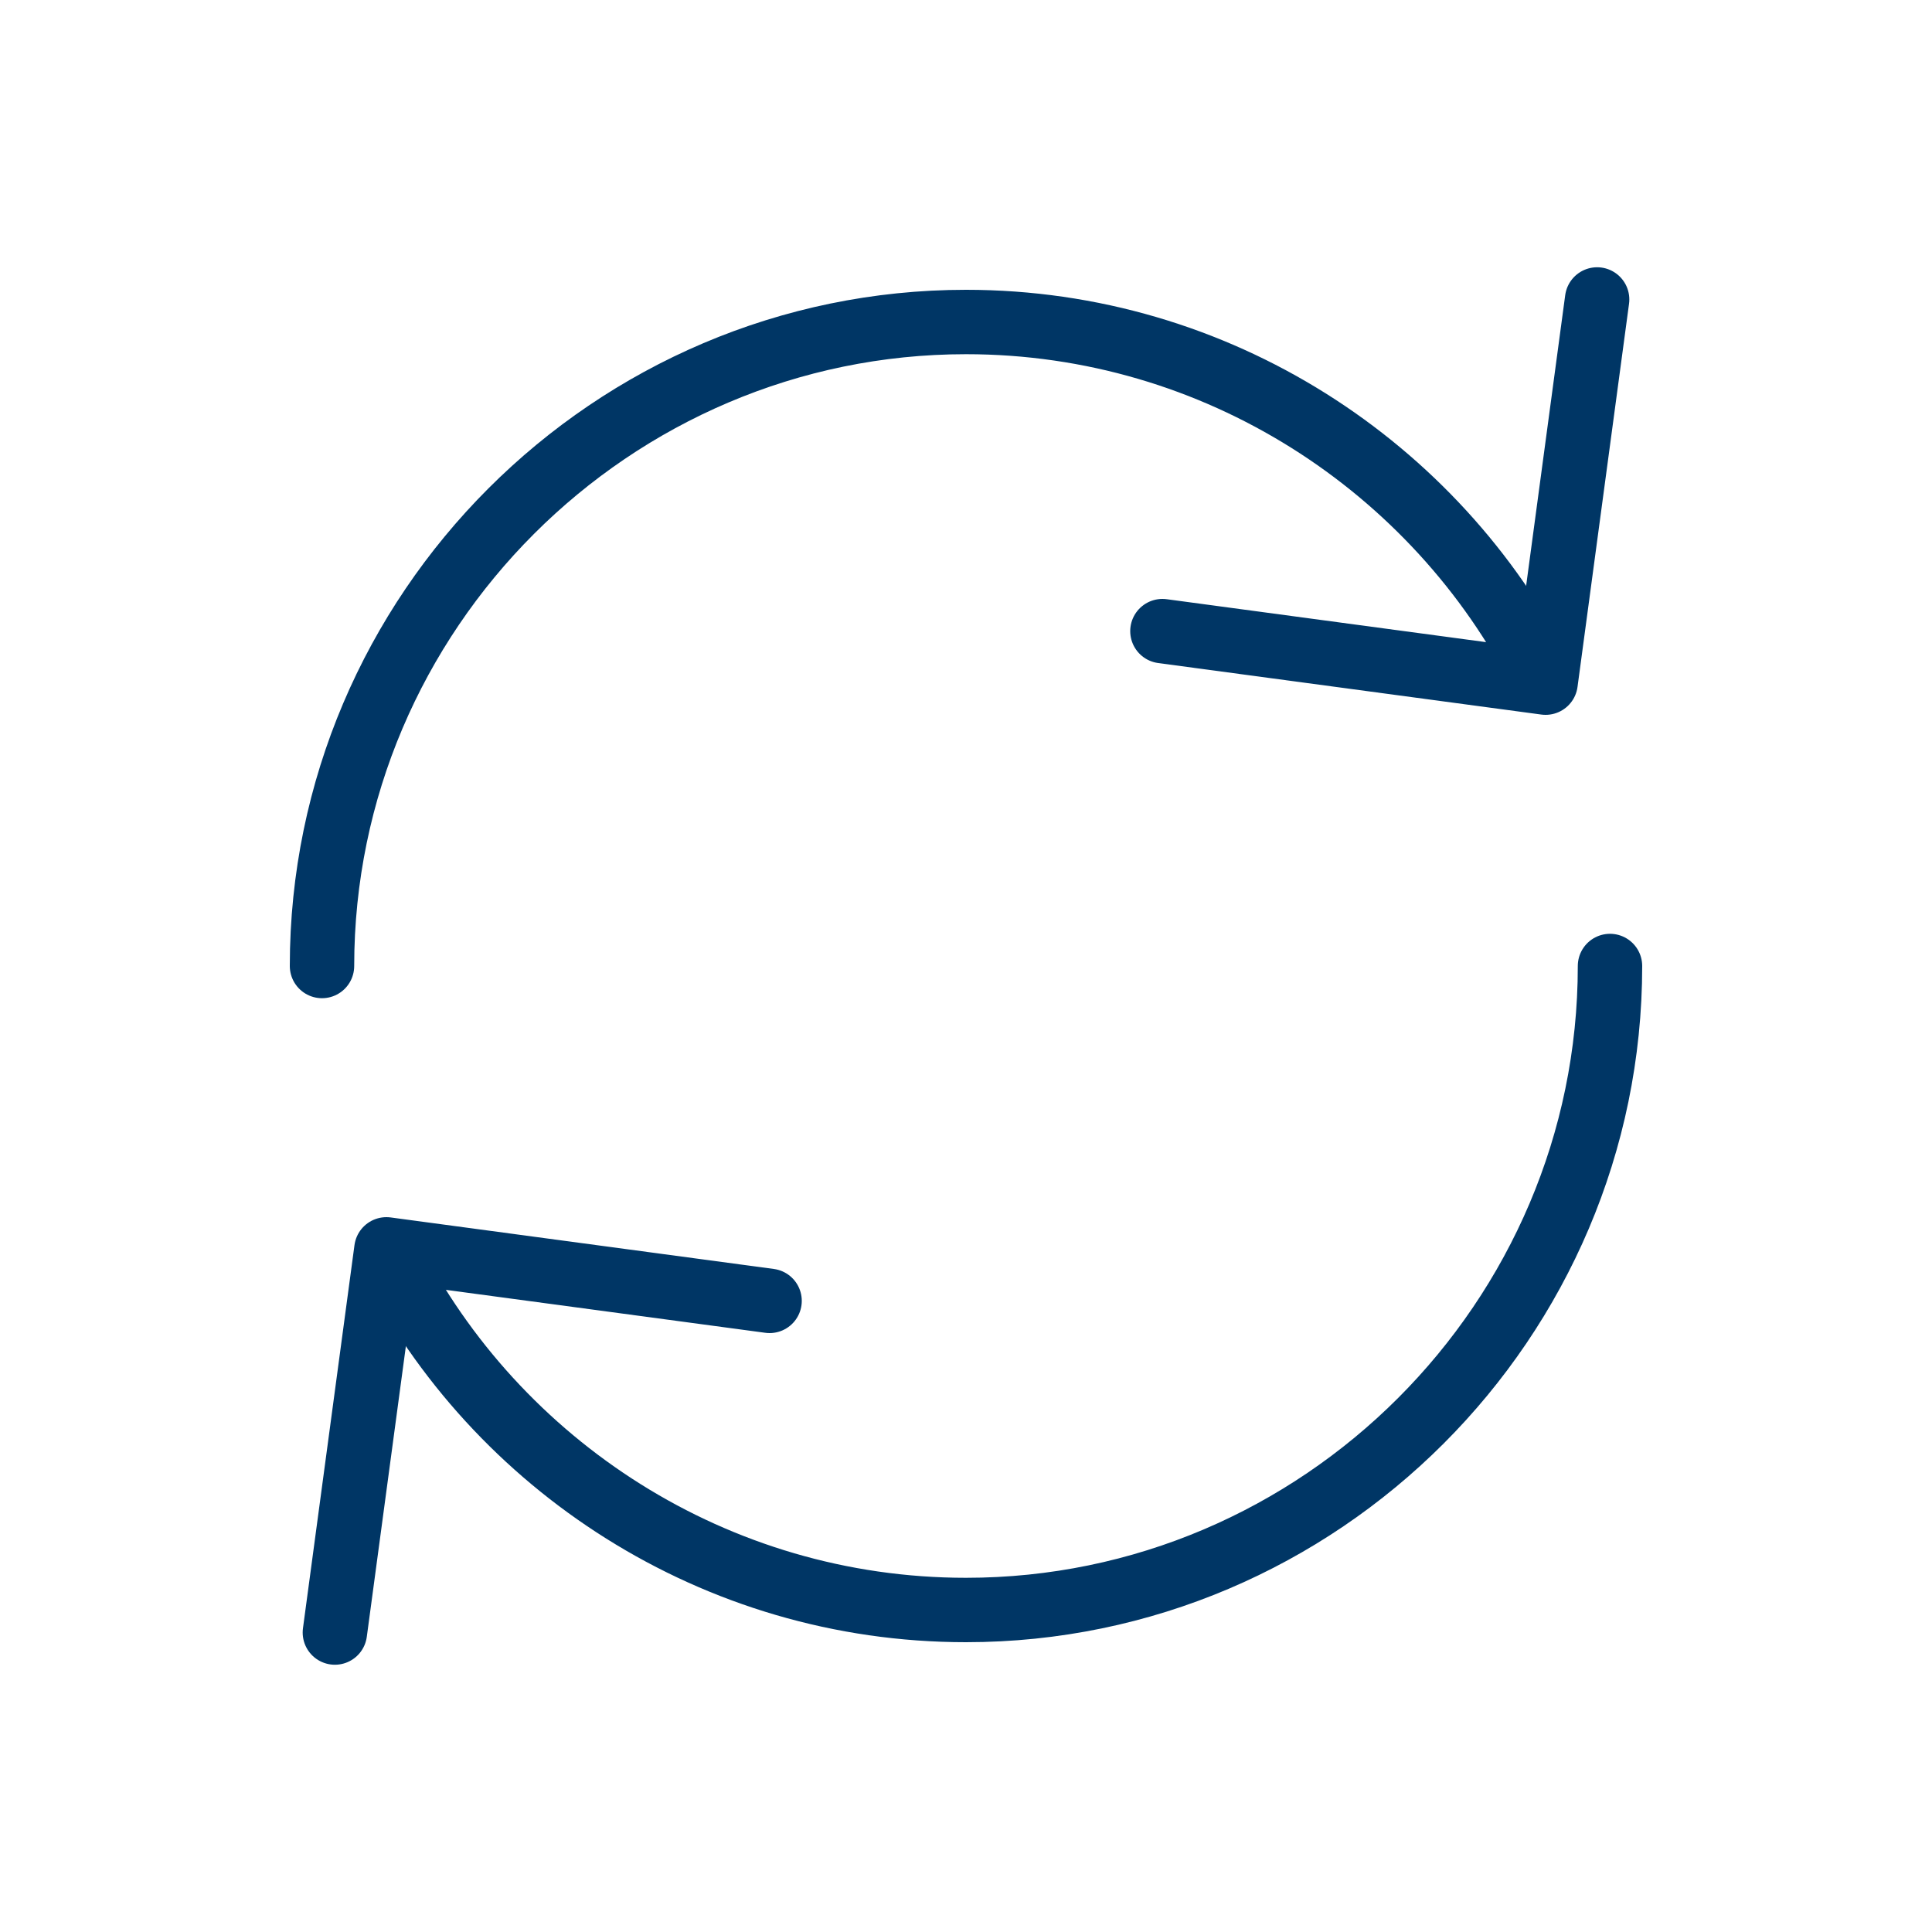
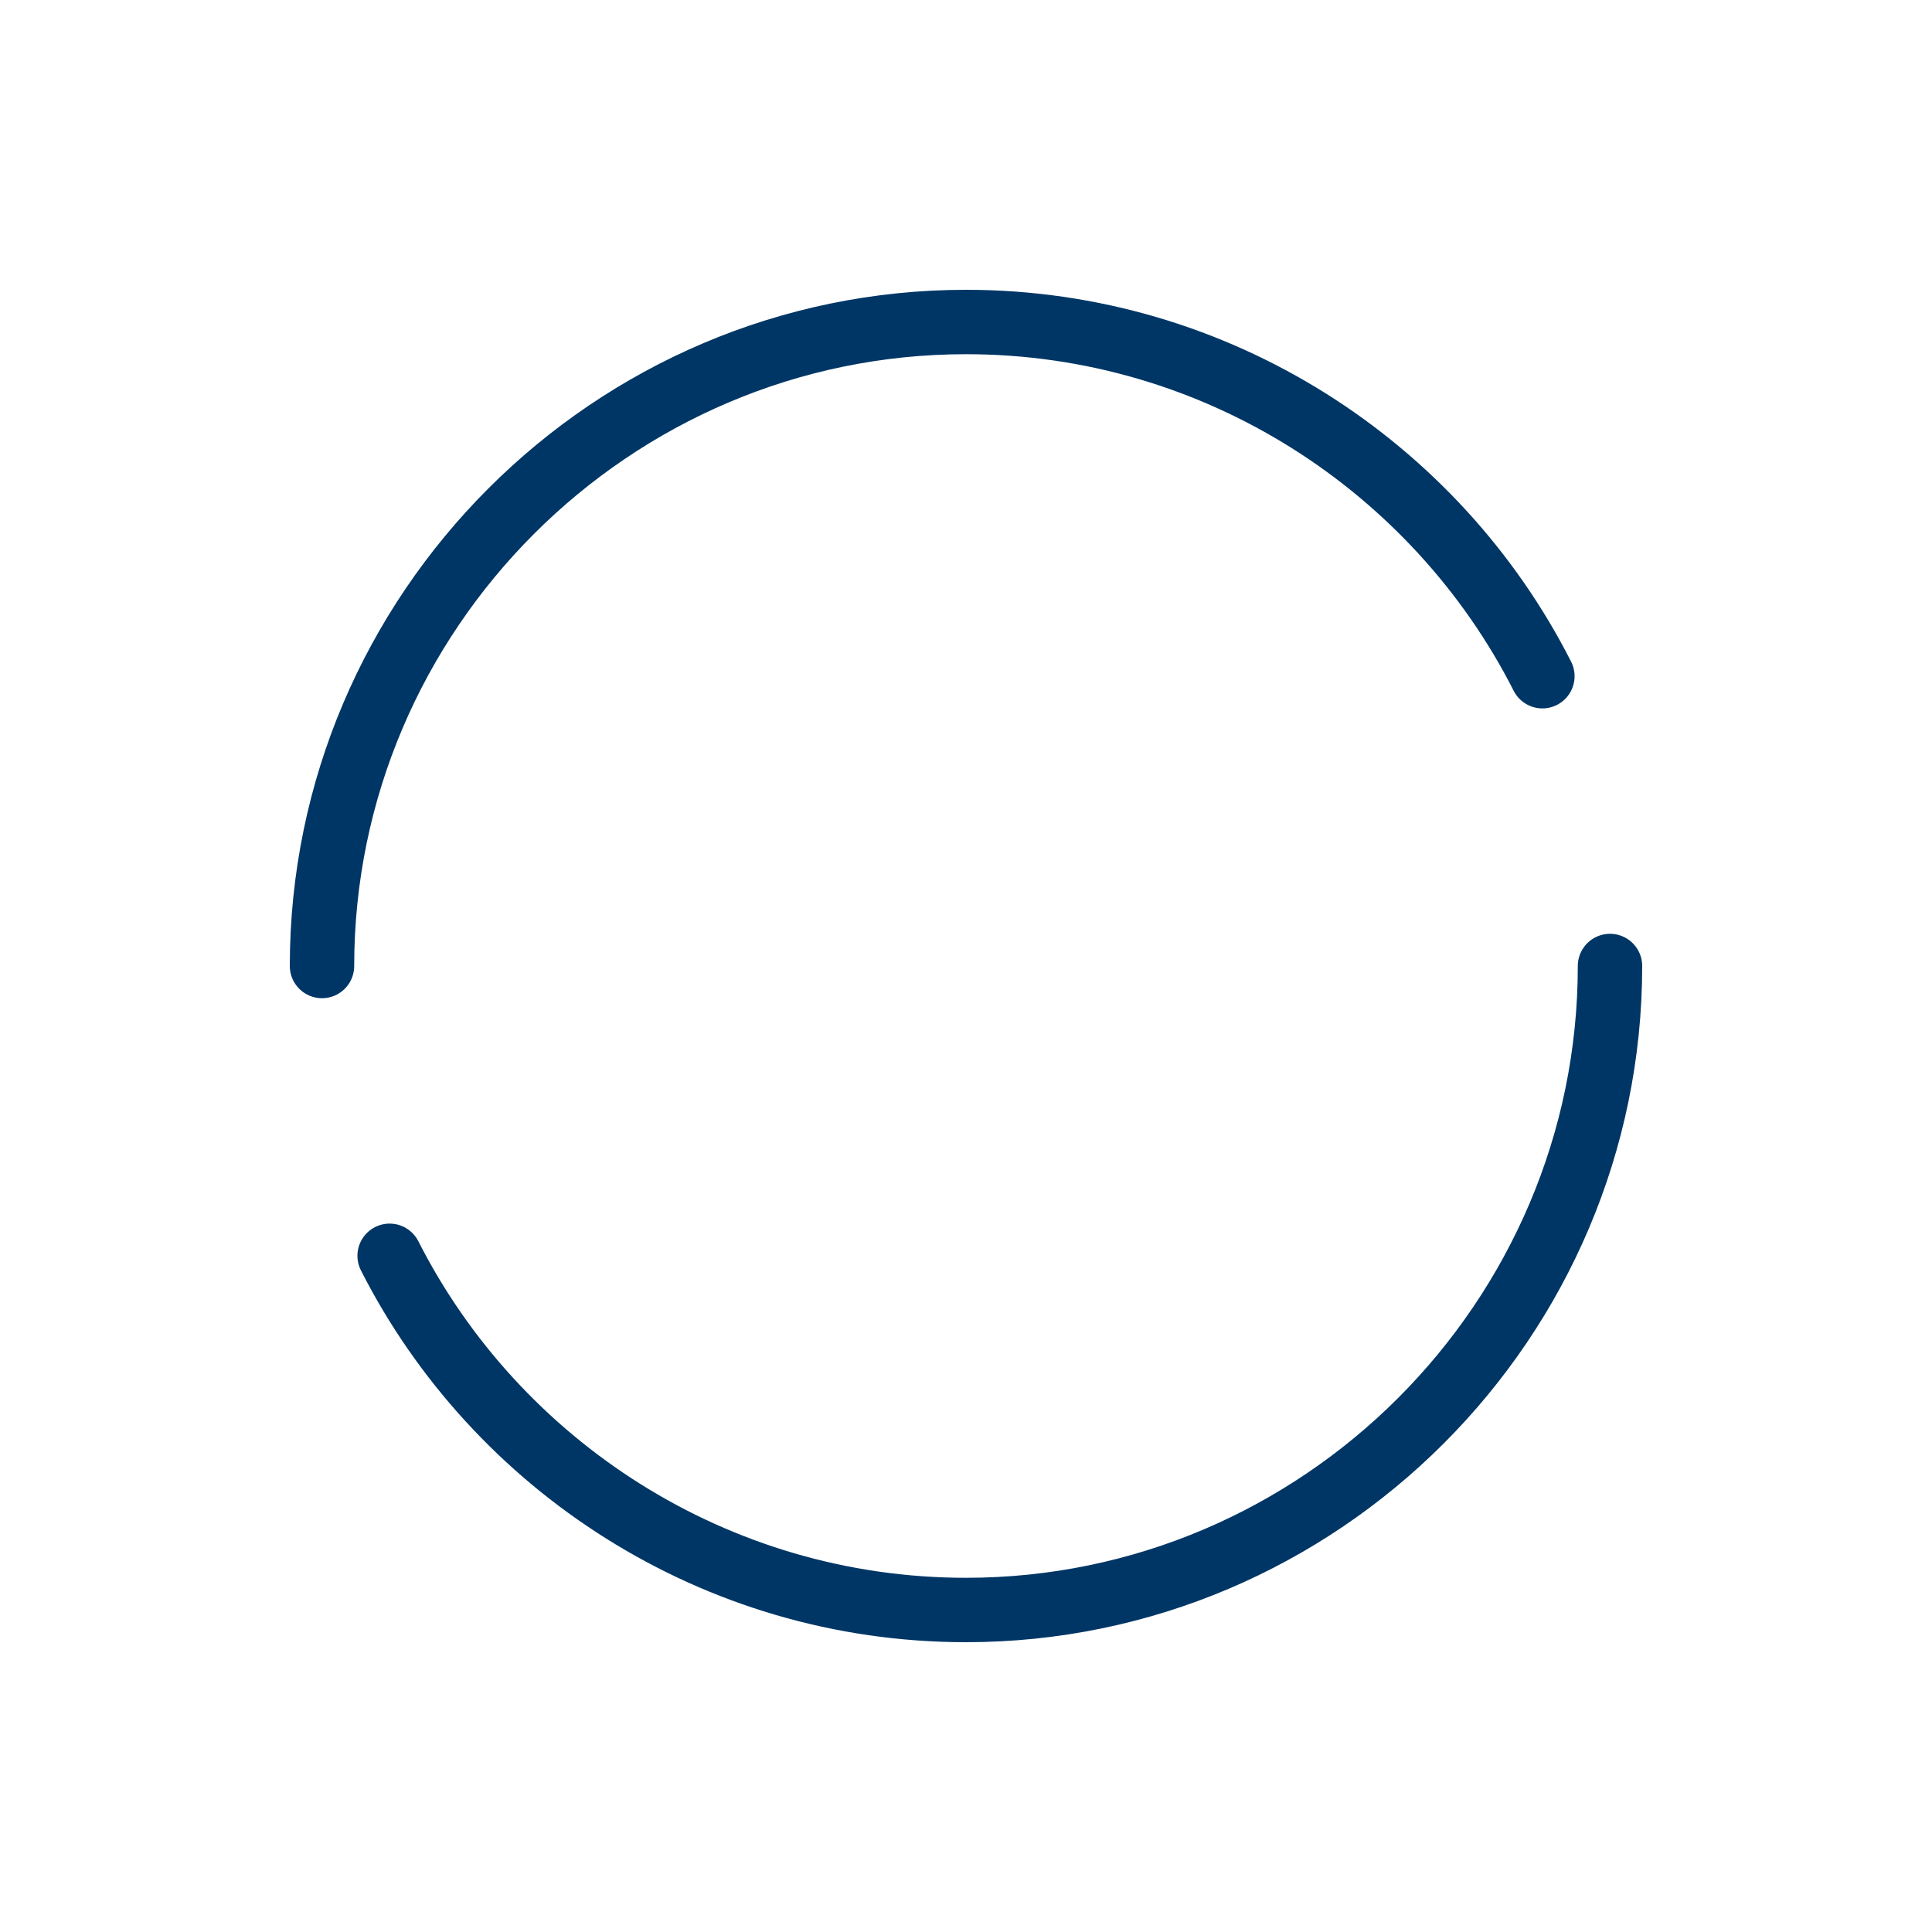
<svg xmlns="http://www.w3.org/2000/svg" width="48" height="48" viewBox="0 0 48 48" fill="none">
  <path d="M8 24C8 15.2 15.2 8 24 8C30.24 8 35.68 11.6 38.32 16.8" stroke="#003665" stroke-width="1.6" stroke-miterlimit="10" stroke-linecap="round" stroke-linejoin="round" />
  <path d="M40 24C40 32.8 32.8 40 24 40C17.76 40 12.32 36.4 9.68 31.2" stroke="#003665" stroke-width="1.6" stroke-miterlimit="10" stroke-linecap="round" stroke-linejoin="round" />
-   <path d="M39.68 7.44L38.4 16.96L28.88 15.68" stroke="#003665" stroke-width="1.6" stroke-miterlimit="10" stroke-linecap="round" stroke-linejoin="round" />
-   <path d="M8.32 40.56L9.6 31.04L19.12 32.32" stroke="#003665" stroke-width="1.6" stroke-miterlimit="10" stroke-linecap="round" stroke-linejoin="round" />
</svg>